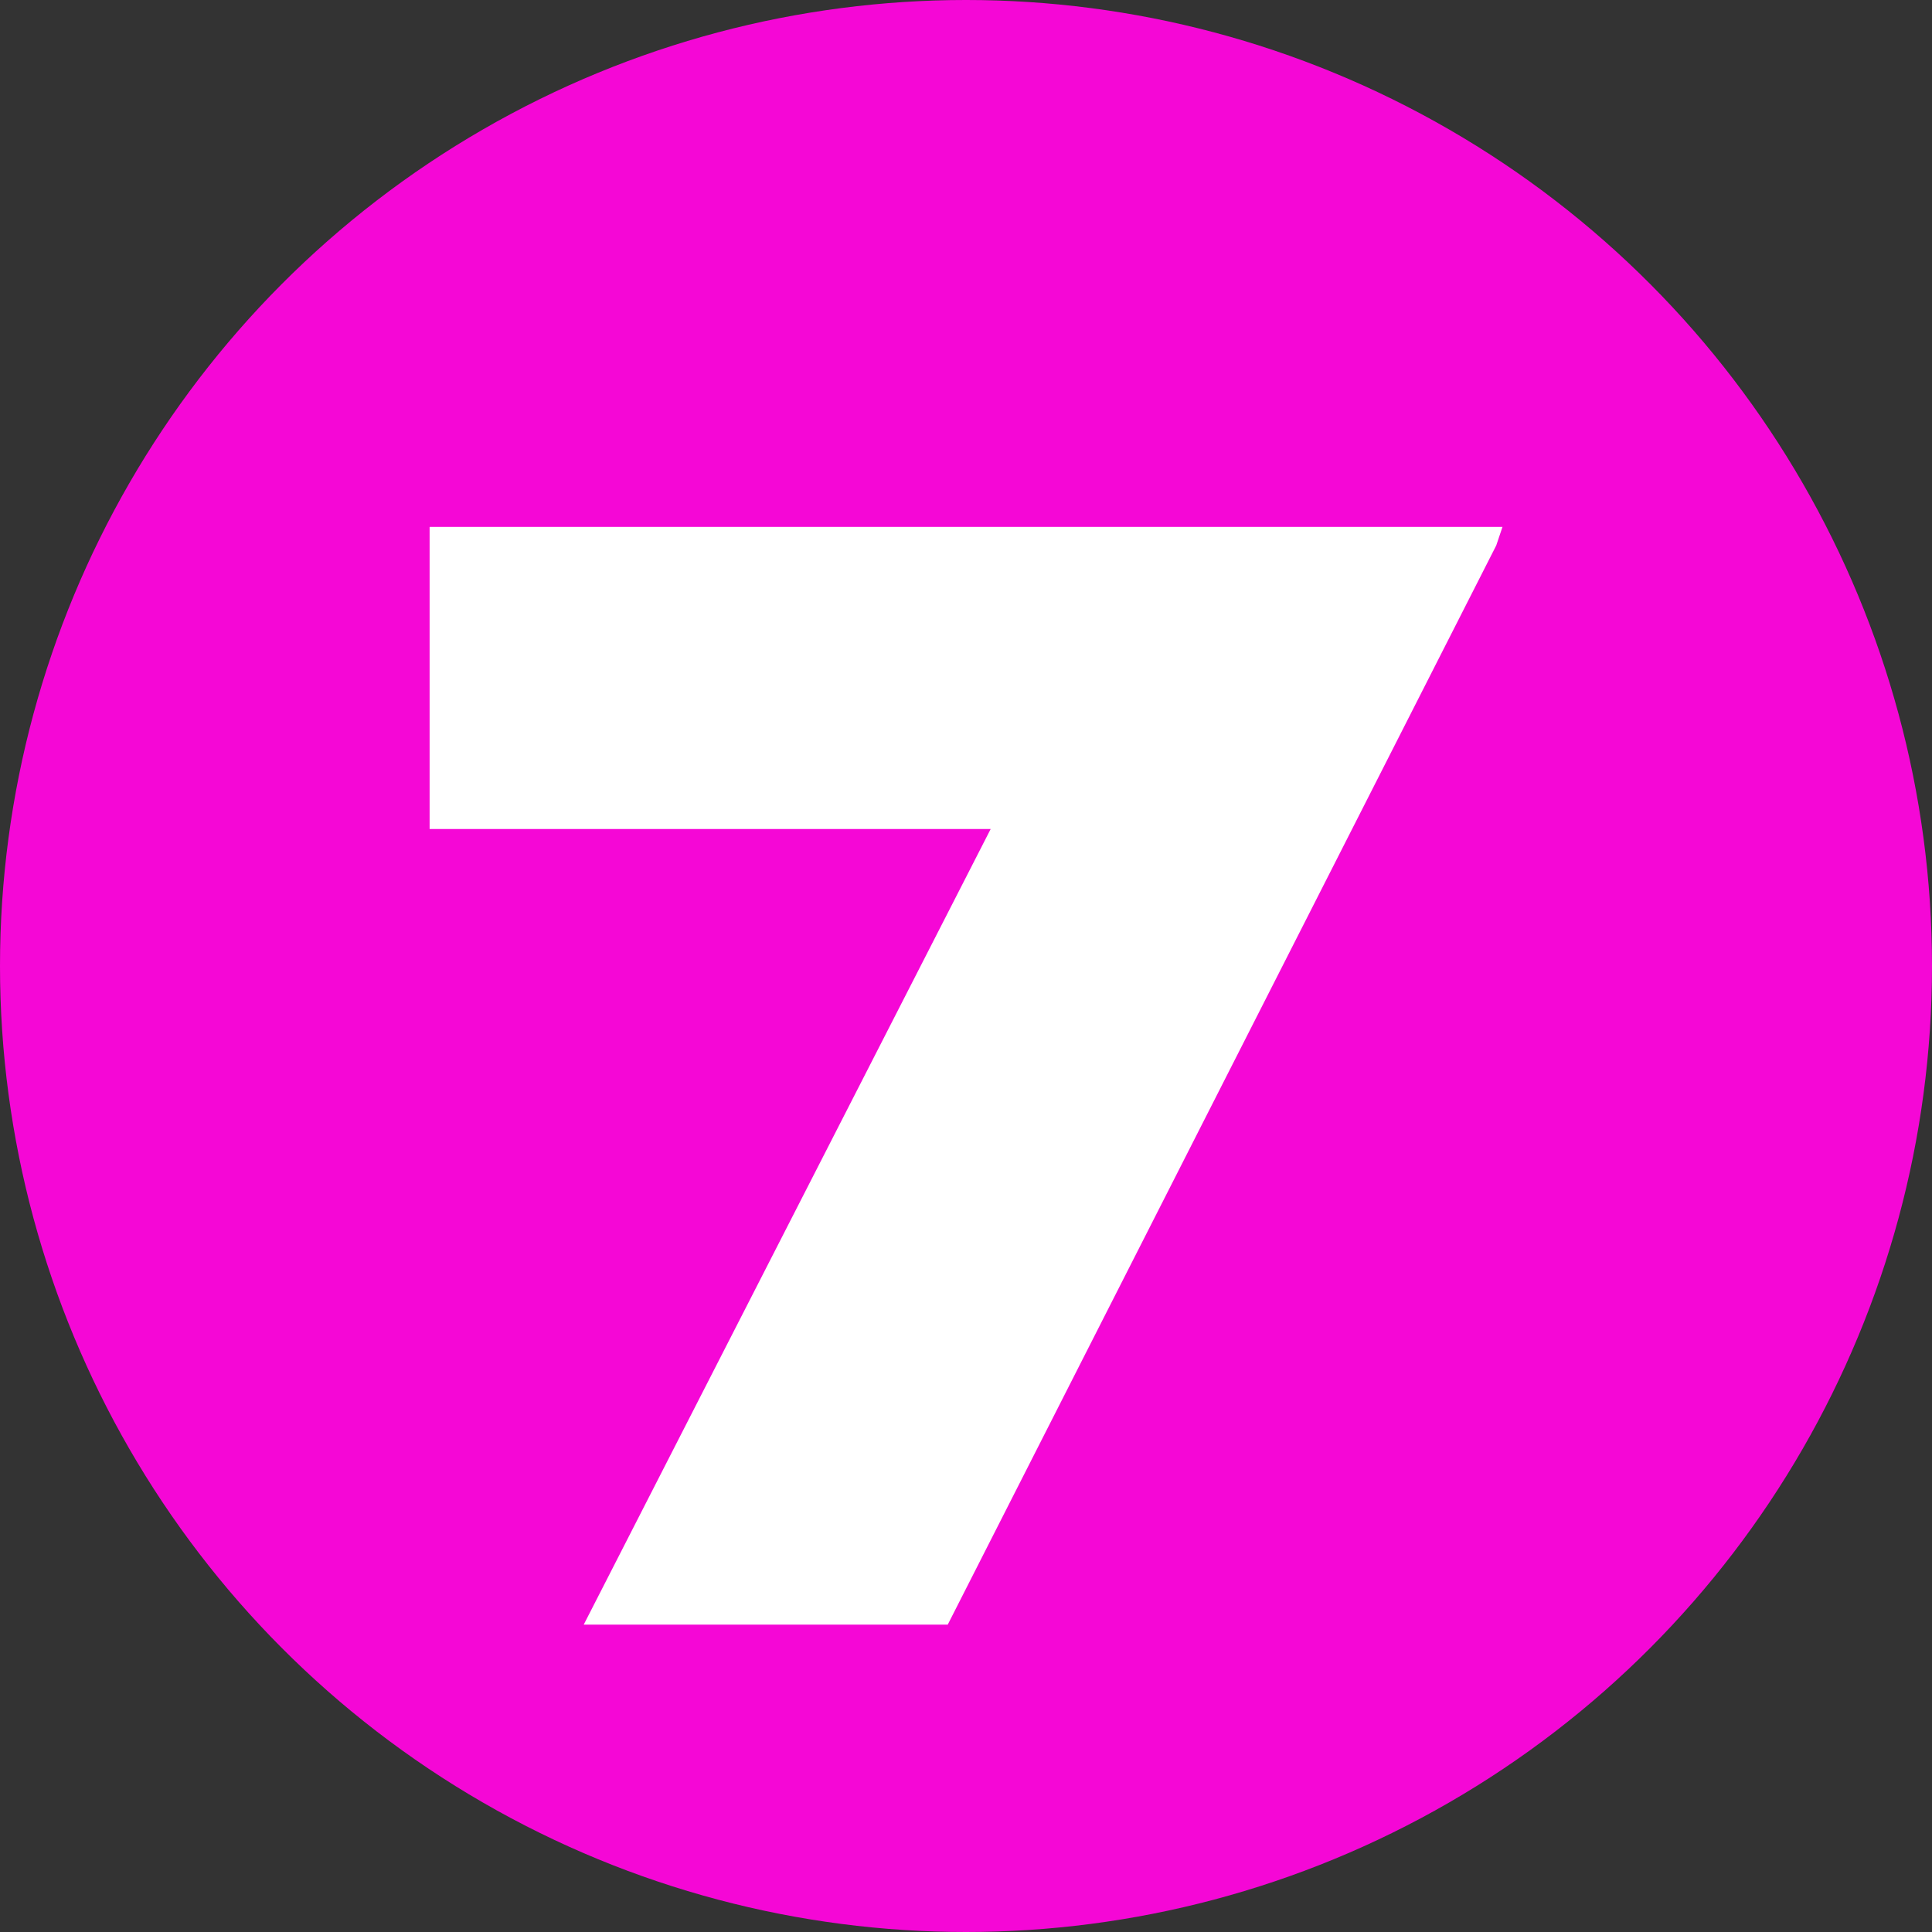
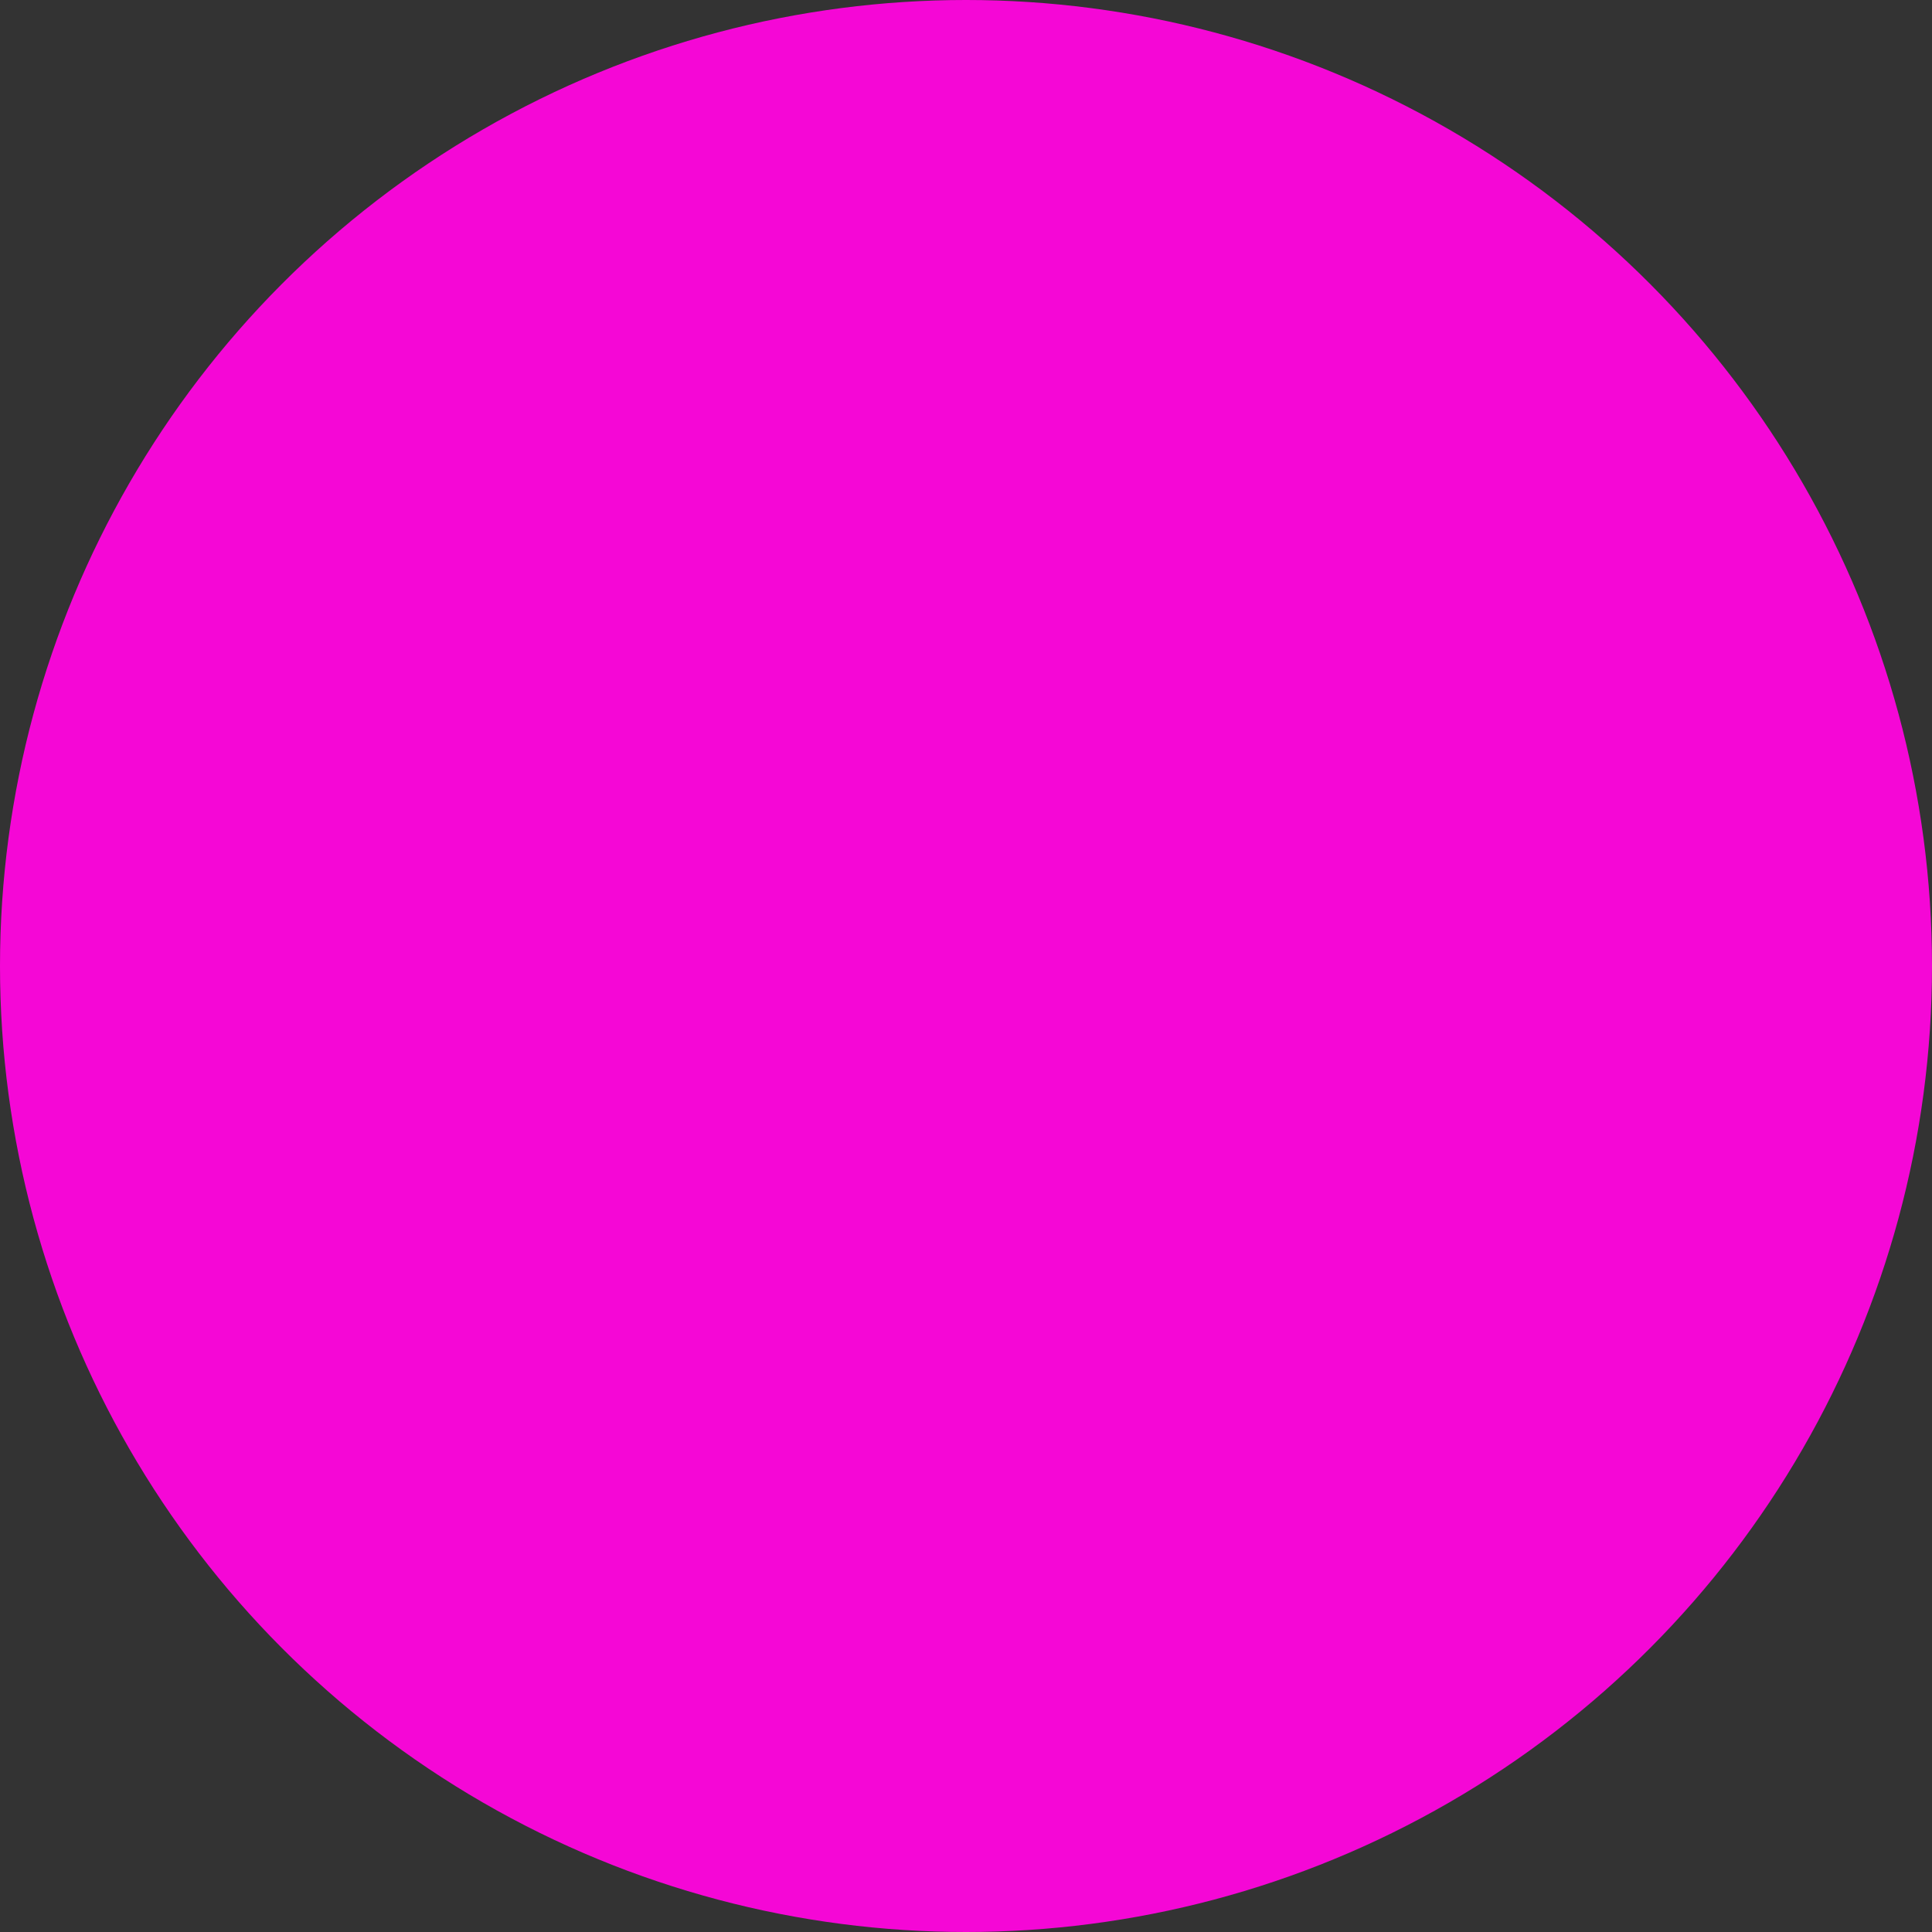
<svg xmlns="http://www.w3.org/2000/svg" data-name="Group 6091" width="22" height="22">
  <rect width="100%" height="100%" fill="#333333" stroke="none" />
  <defs>
    <clipPath id="a">
-       <path data-name="Path 5705" d="M0 0v3.44h6.389L1.755 12.5H5.9L12.146.211 12.217 0z" fill="#fff" />
-     </clipPath>
+       </clipPath>
  </defs>
  <g data-name="Group 6089">
    <circle data-name="Ellipse 55" cx="11" cy="11" r="11" fill="#f507d6" />
  </g>
  <g data-name="Group 6090" clip-path="url(#a)" transform="translate(4.892 6)">
-     <path data-name="Rectangle 6840" fill="#fff" d="M-6.18 5.325l13.2-11.37 11.389 13.22-13.2 11.371z" />
-   </g>
+     </g>
</svg>